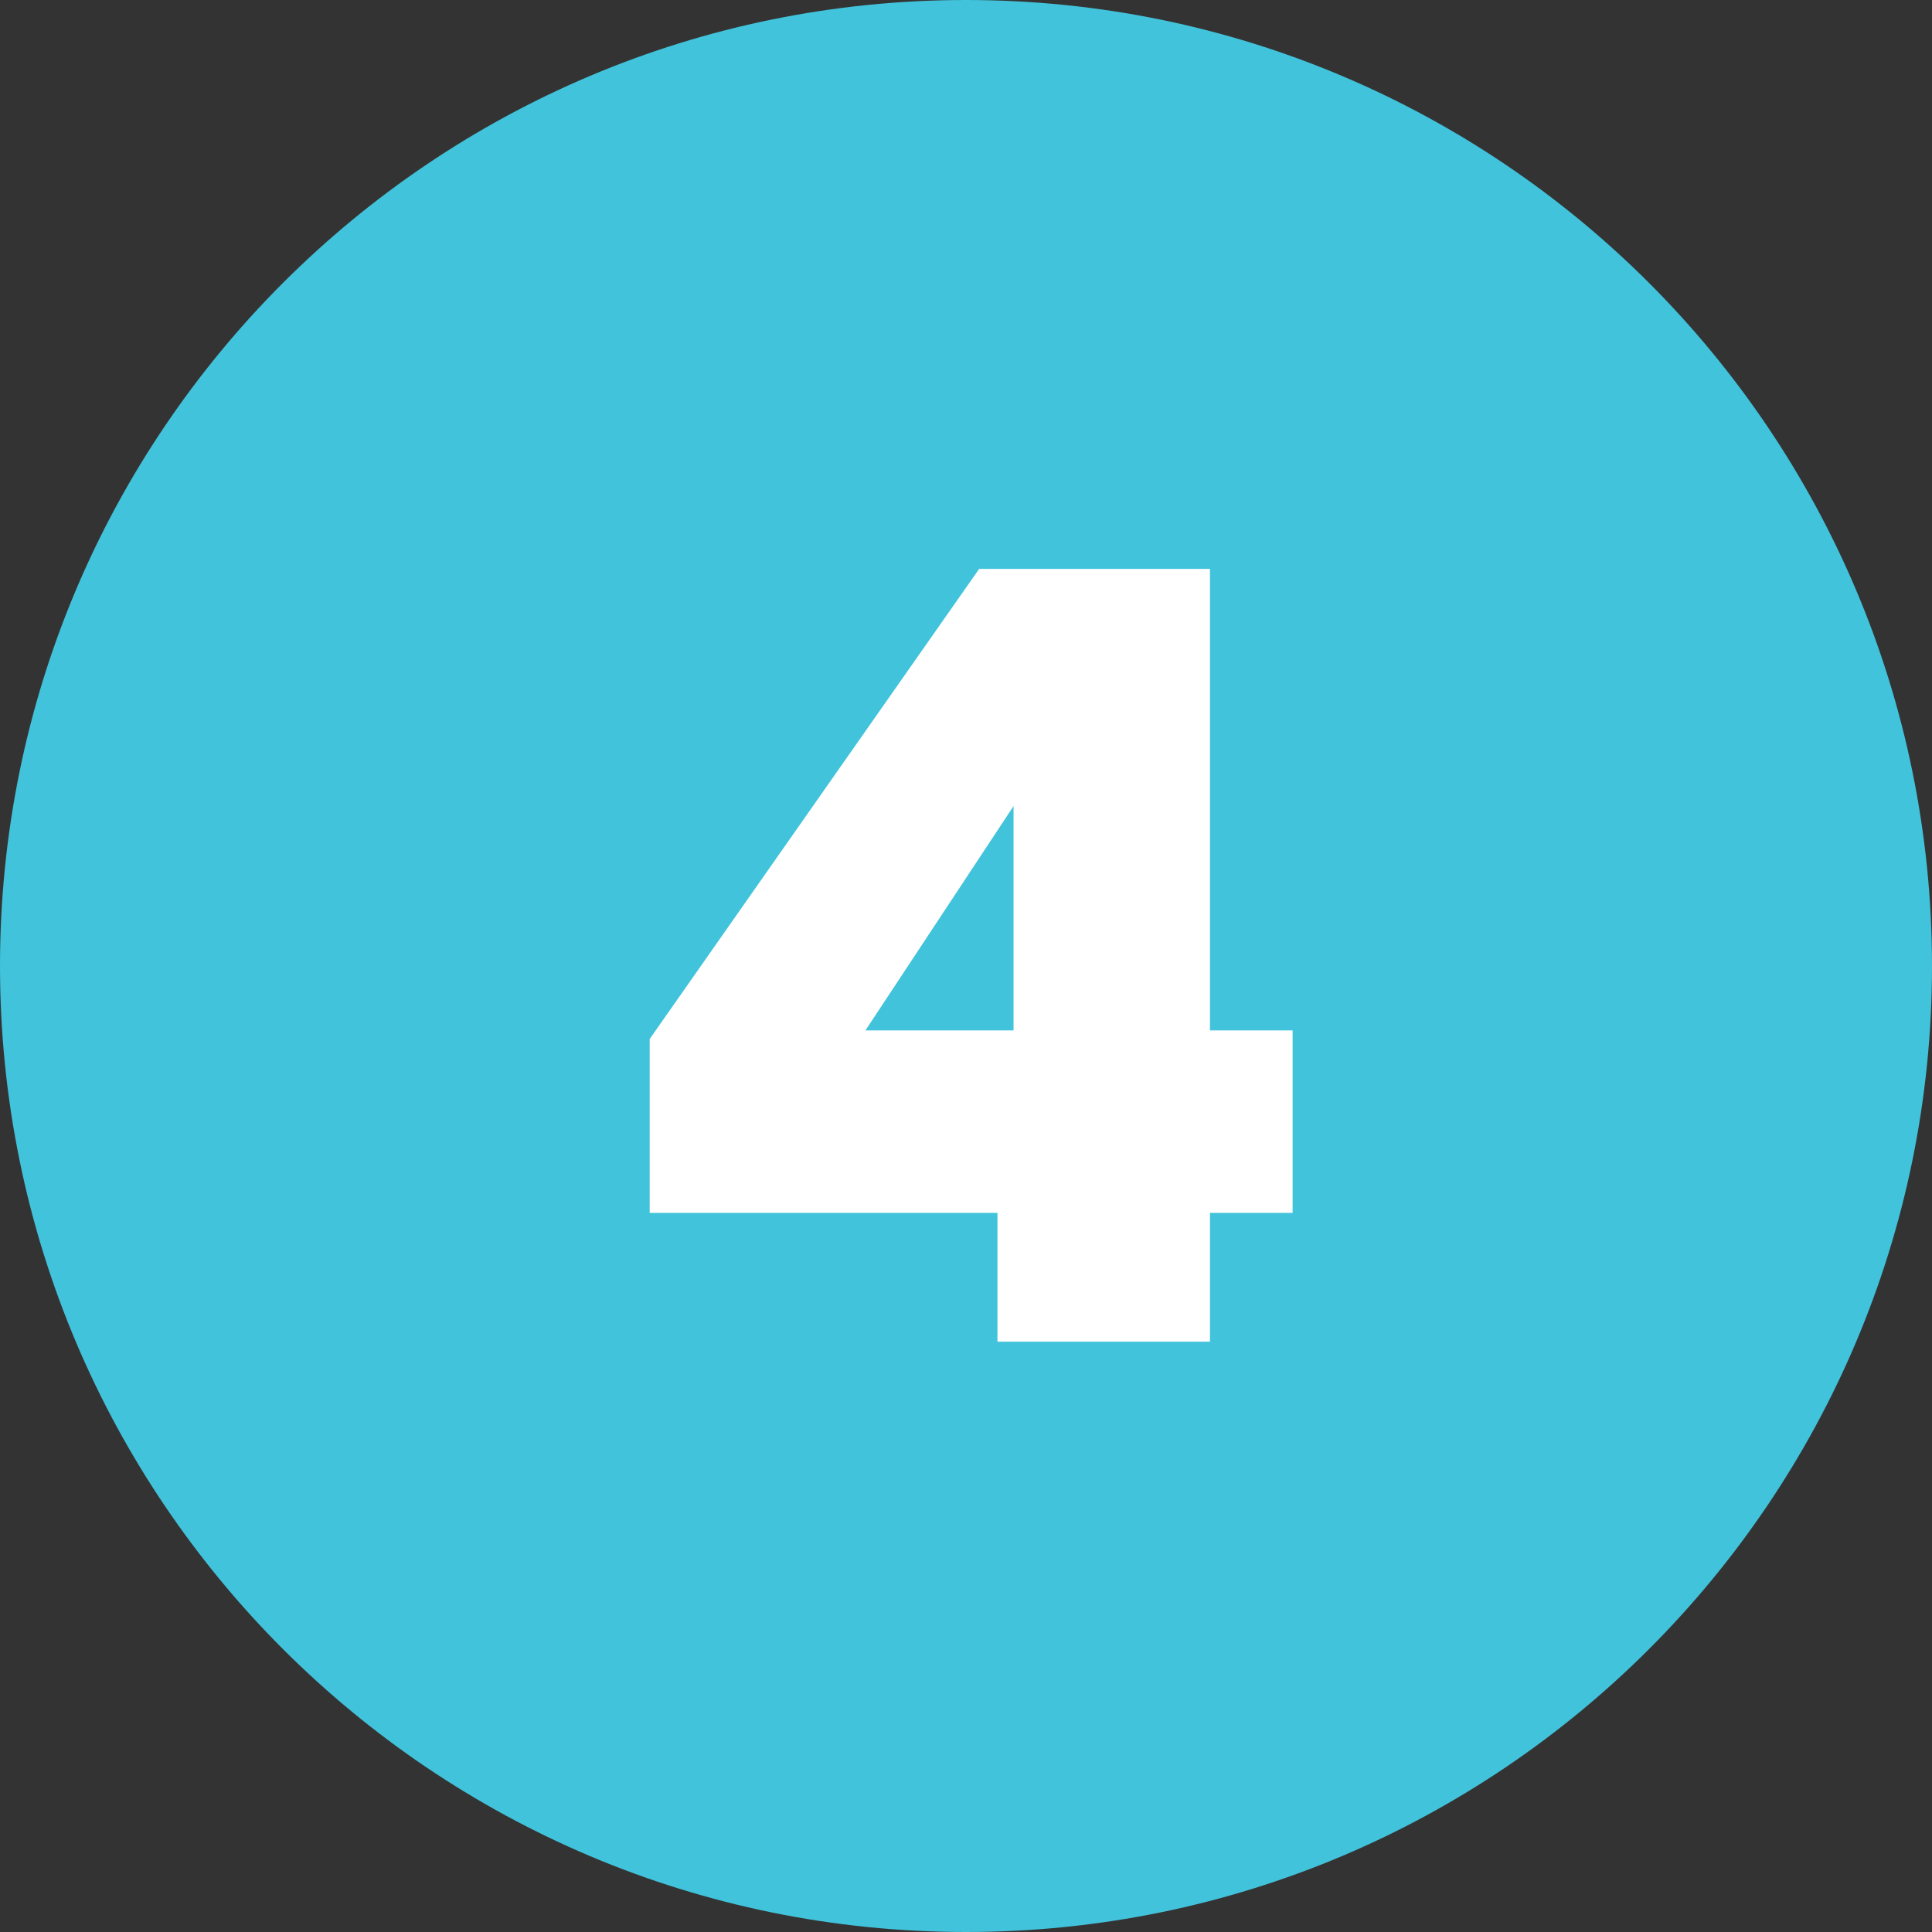
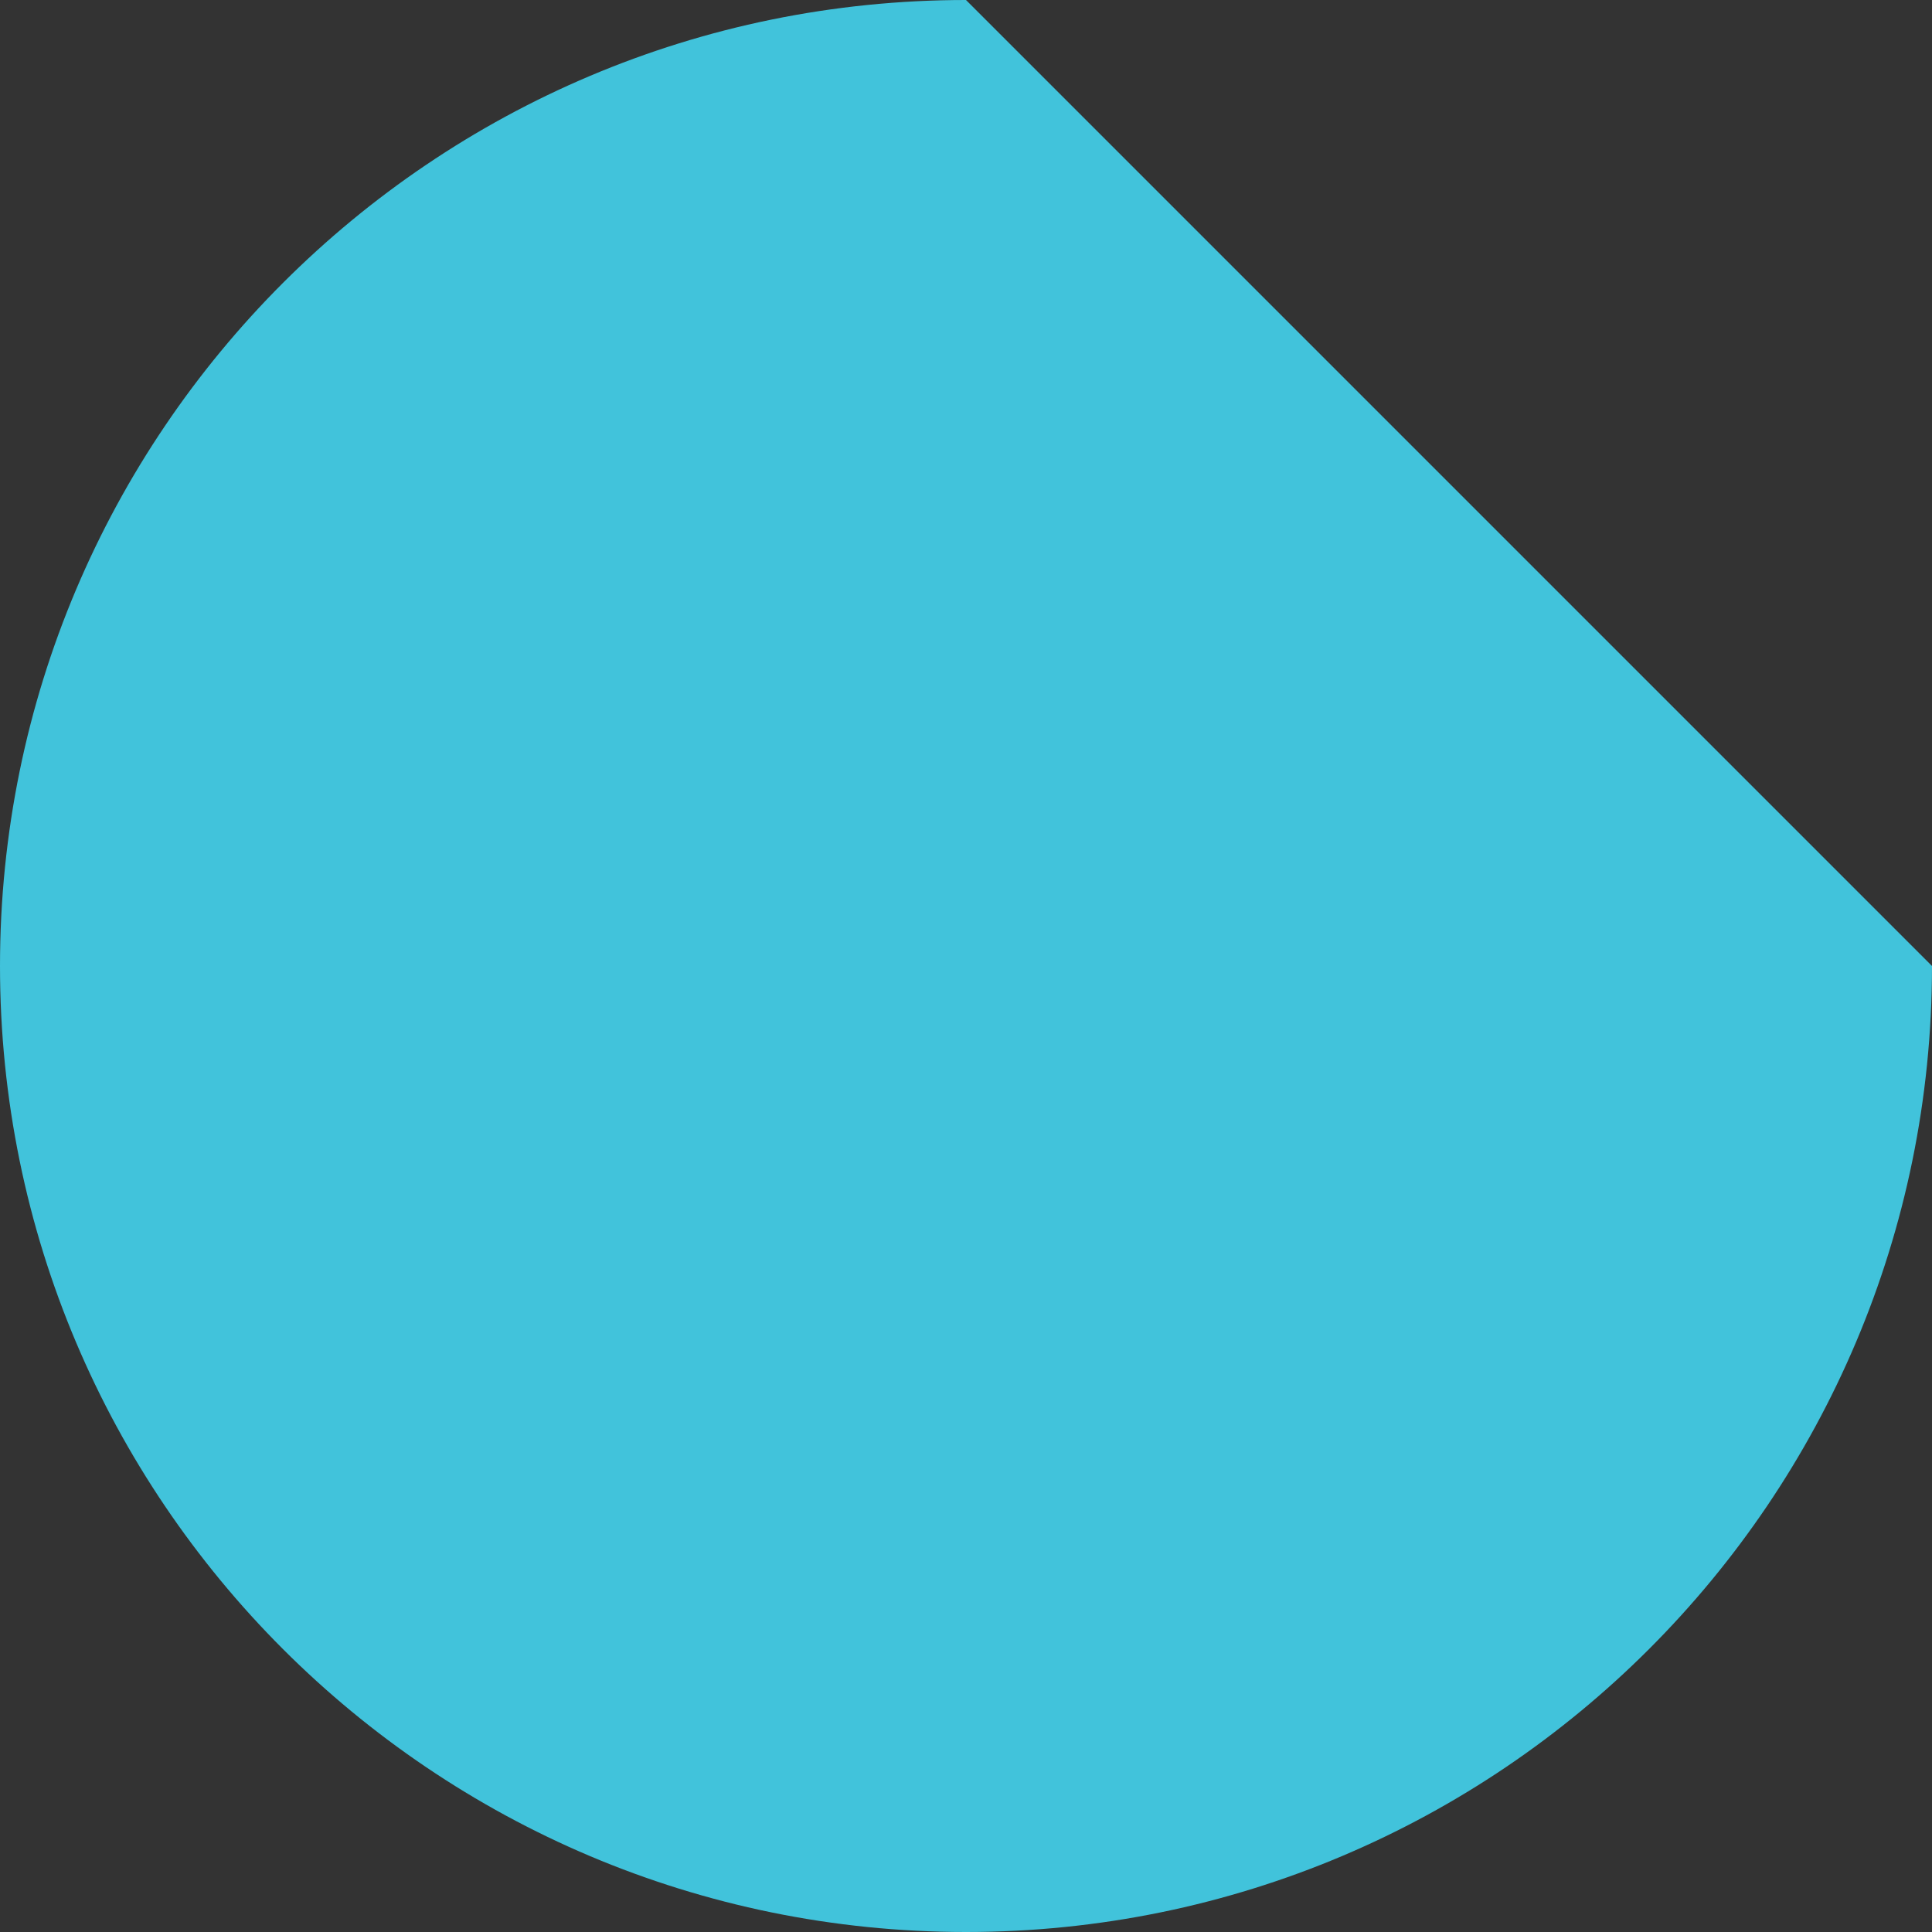
<svg xmlns="http://www.w3.org/2000/svg" width="36" height="36" viewBox="0 0 36 36" fill="none">
  <rect x="0" y="0" width="36" height="36" fill="#333333" stroke="none" />
-   <path d="M36 18C36 27.941 27.941 36 18 36C8.059 36 0 27.941 0 18C0 8.059 8.059 0 18 0C27.941 0 36 8.059 36 18Z" fill="#41C3DB" />
-   <path d="M18.586 25V22.6H12.106V19.36L18.246 10.6H22.546V19.2H24.086V22.6H22.546V25H18.586ZM16.126 19.2H18.886V15.02L16.126 19.2Z" fill="white" />
+   <path d="M36 18C36 27.941 27.941 36 18 36C8.059 36 0 27.941 0 18C0 8.059 8.059 0 18 0Z" fill="#41C3DB" />
</svg>